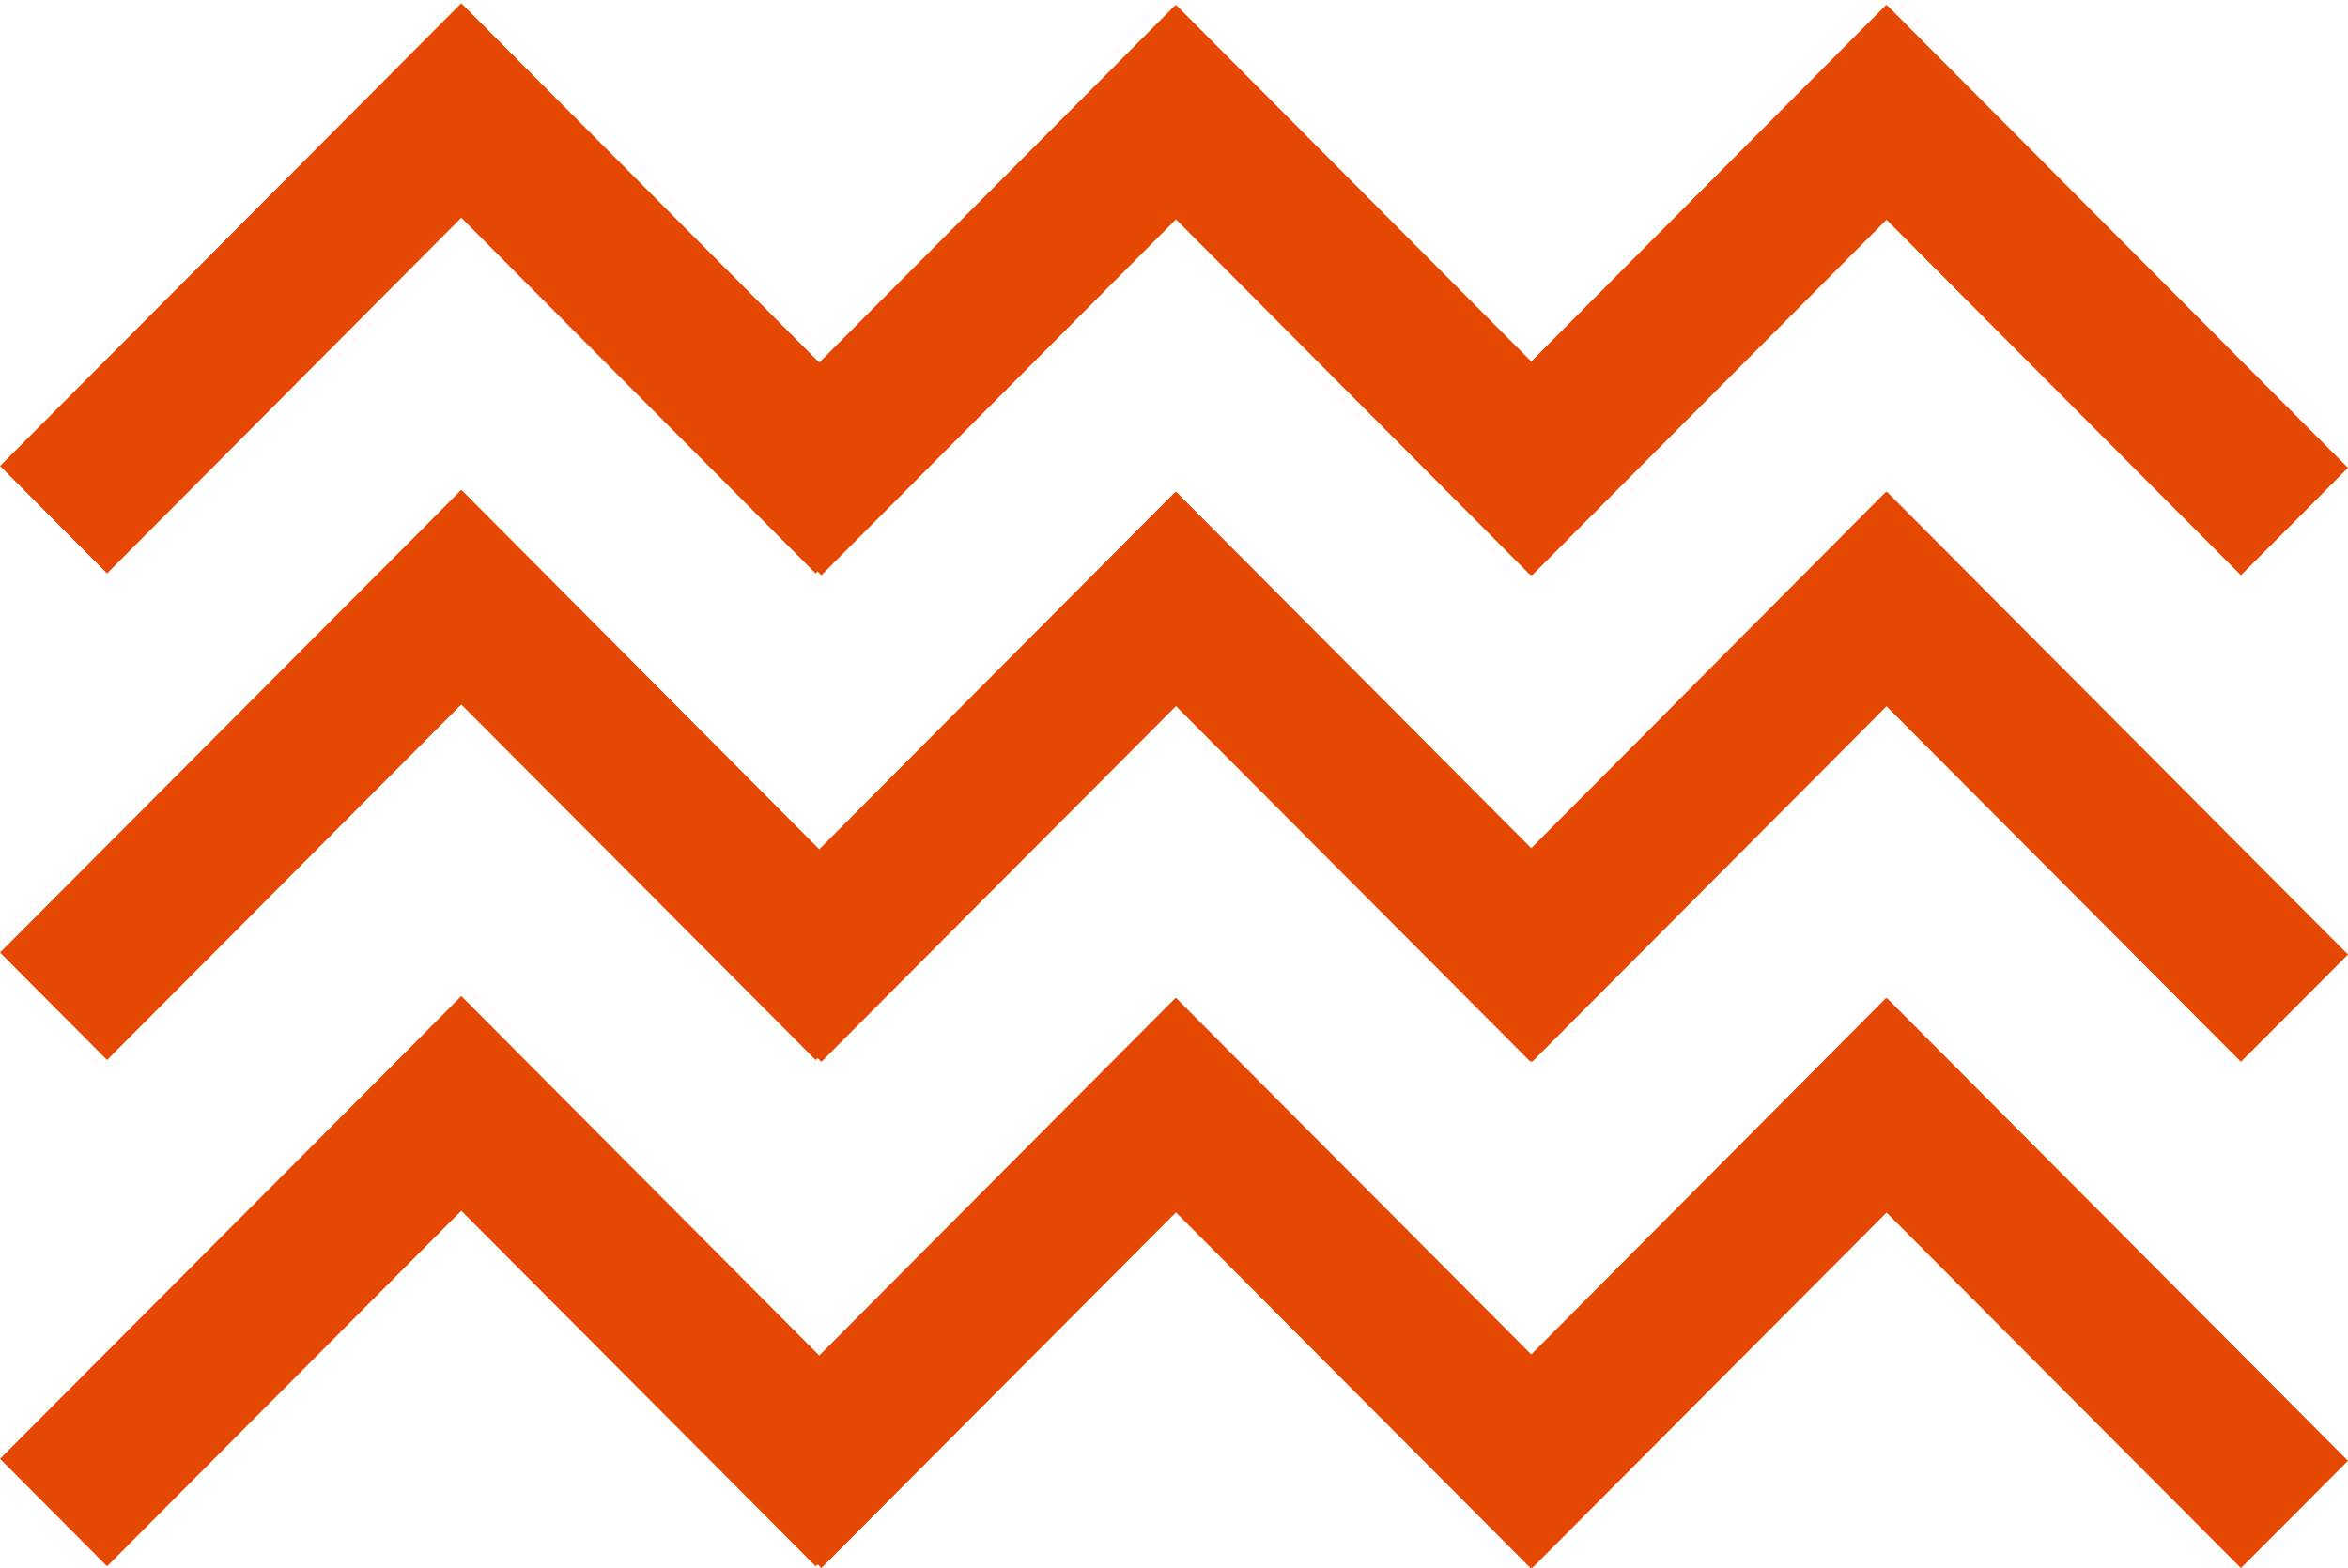
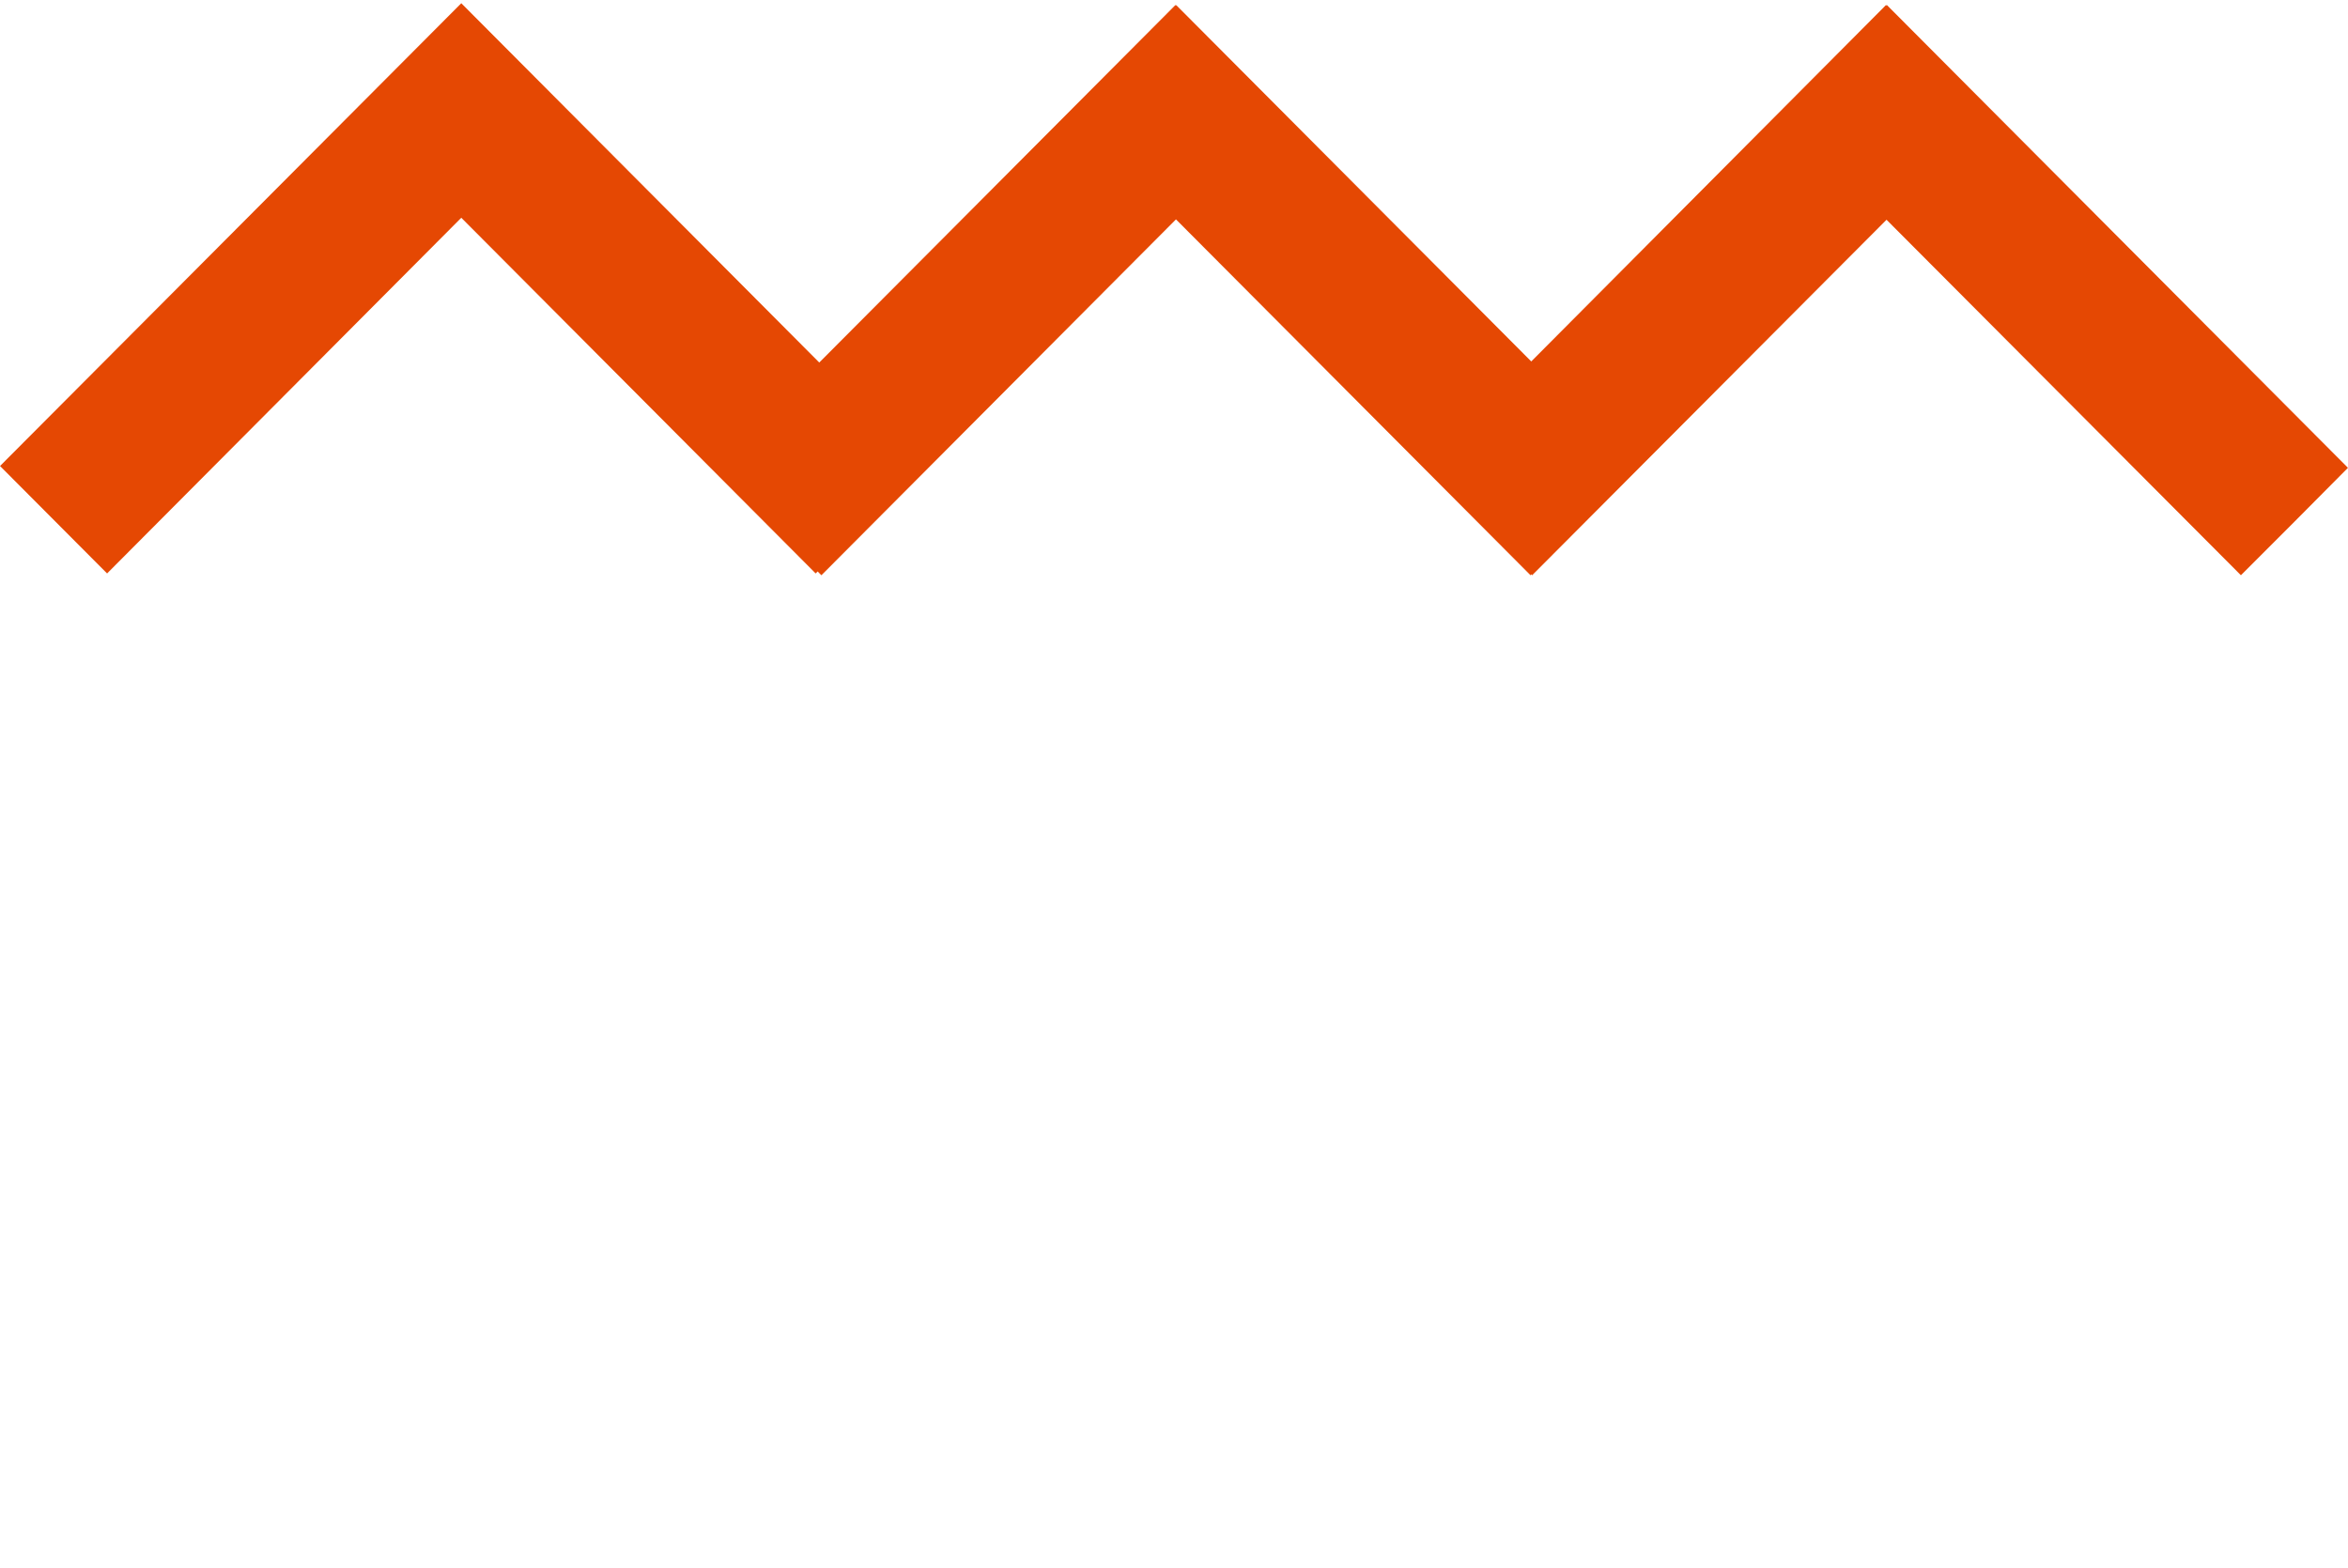
<svg xmlns="http://www.w3.org/2000/svg" width="491" height="328" viewBox="0 0 491 328" fill="none">
  <path d="M490.992 97.854L479.799 109.129L468.607 120.328L394.501 45.966L320.395 120.328L320.207 120.14L320.057 120.328L245.913 45.89L171.769 120.328L170.981 119.537L170.568 119.951L96.462 45.551L22.393 119.951L0.007 97.477L85.306 11.876L96.462 0.677L171.319 75.831L245.8 1.054L245.913 1.167L245.951 1.054L320.207 75.605L394.388 1.054L394.501 1.167L394.576 1.054L490.992 97.854Z" fill="#E54803" />
-   <path d="M490.992 199.664L479.799 210.902L468.607 222.101L394.501 147.738L320.395 222.101L320.207 221.95L320.057 222.101L245.913 147.701L171.769 222.101L170.981 221.347L170.568 221.724L96.462 147.361L22.393 221.724L0.007 199.249L85.306 113.687L96.462 102.449L171.319 177.642L245.8 102.864L245.913 102.977L245.951 102.864L320.207 177.416L394.388 102.864L394.501 102.977L394.576 102.864L490.992 199.664Z" fill="#E54803" />
-   <path d="M490.992 305.563L479.799 316.8L468.607 328L394.501 253.637L320.395 328L320.207 327.849L320.057 328L245.913 253.599L171.769 328L170.981 327.246L170.568 327.623L96.462 253.26L22.393 327.623L0.007 305.148L85.306 219.586L96.462 208.348L171.319 283.541L245.8 208.763L245.913 208.876L245.951 208.763L320.207 283.314L394.388 208.763L394.501 208.876L394.576 208.763L490.992 305.563Z" fill="#E54803" />
</svg>